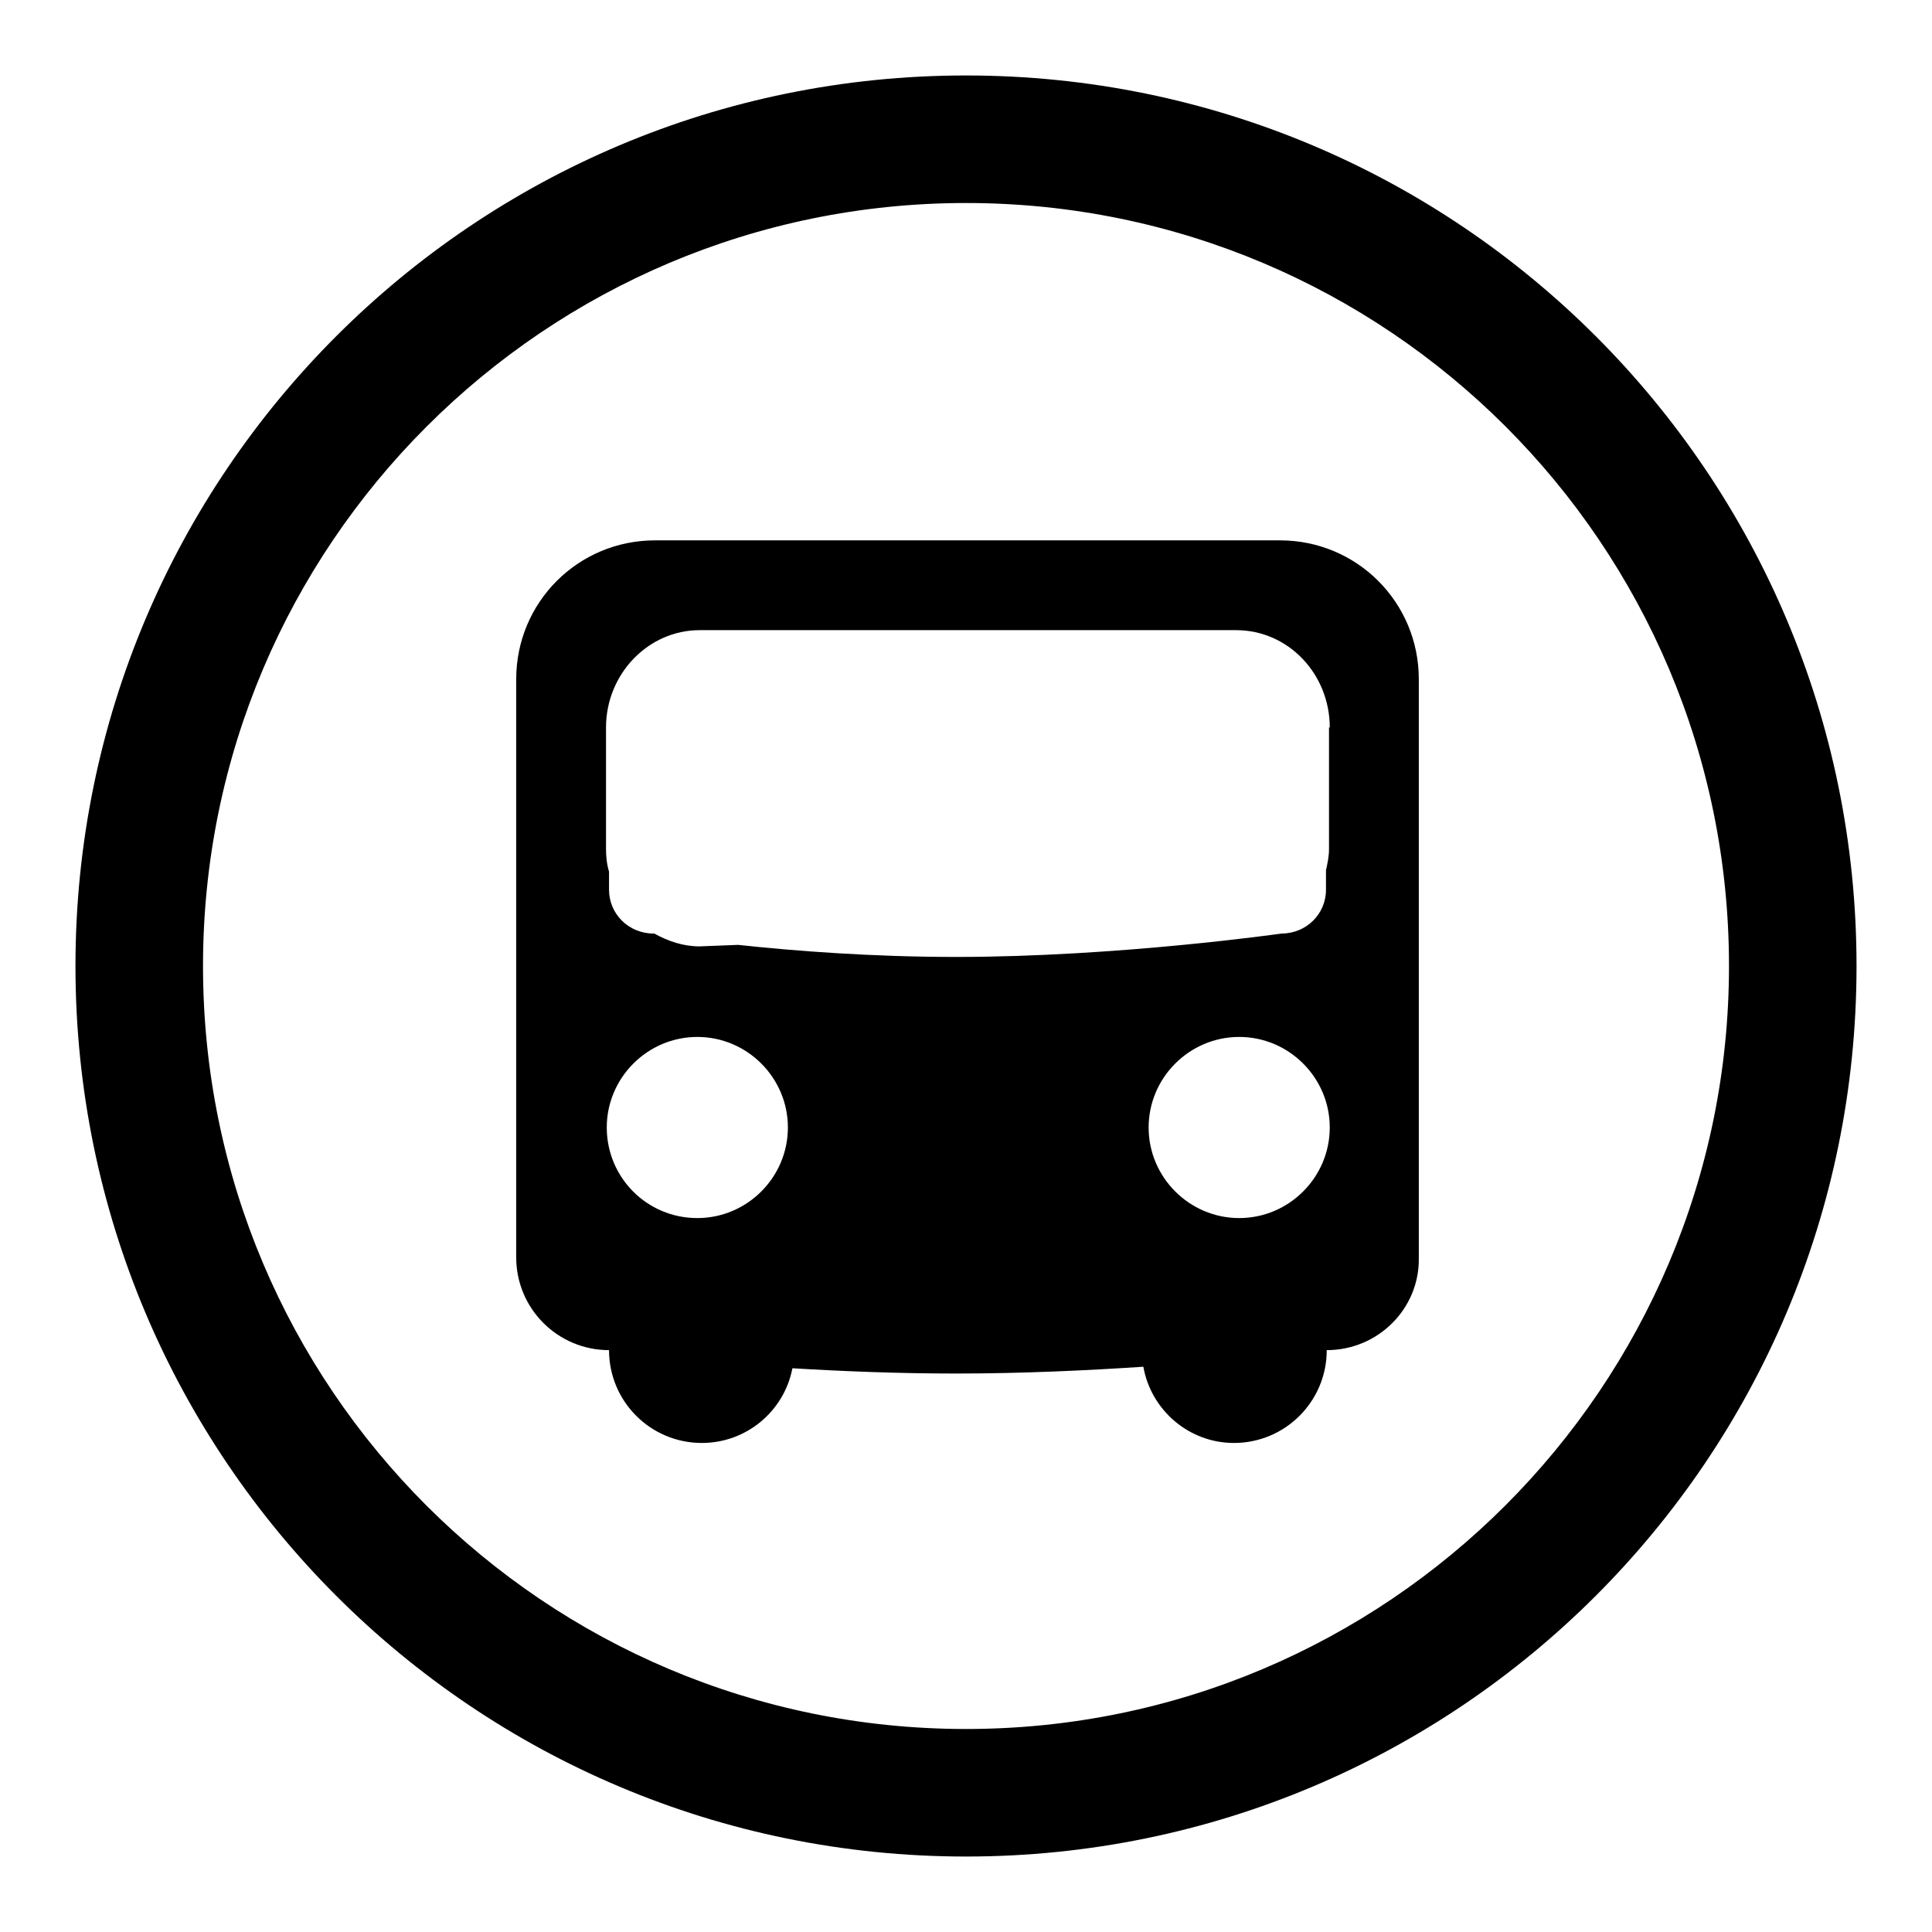
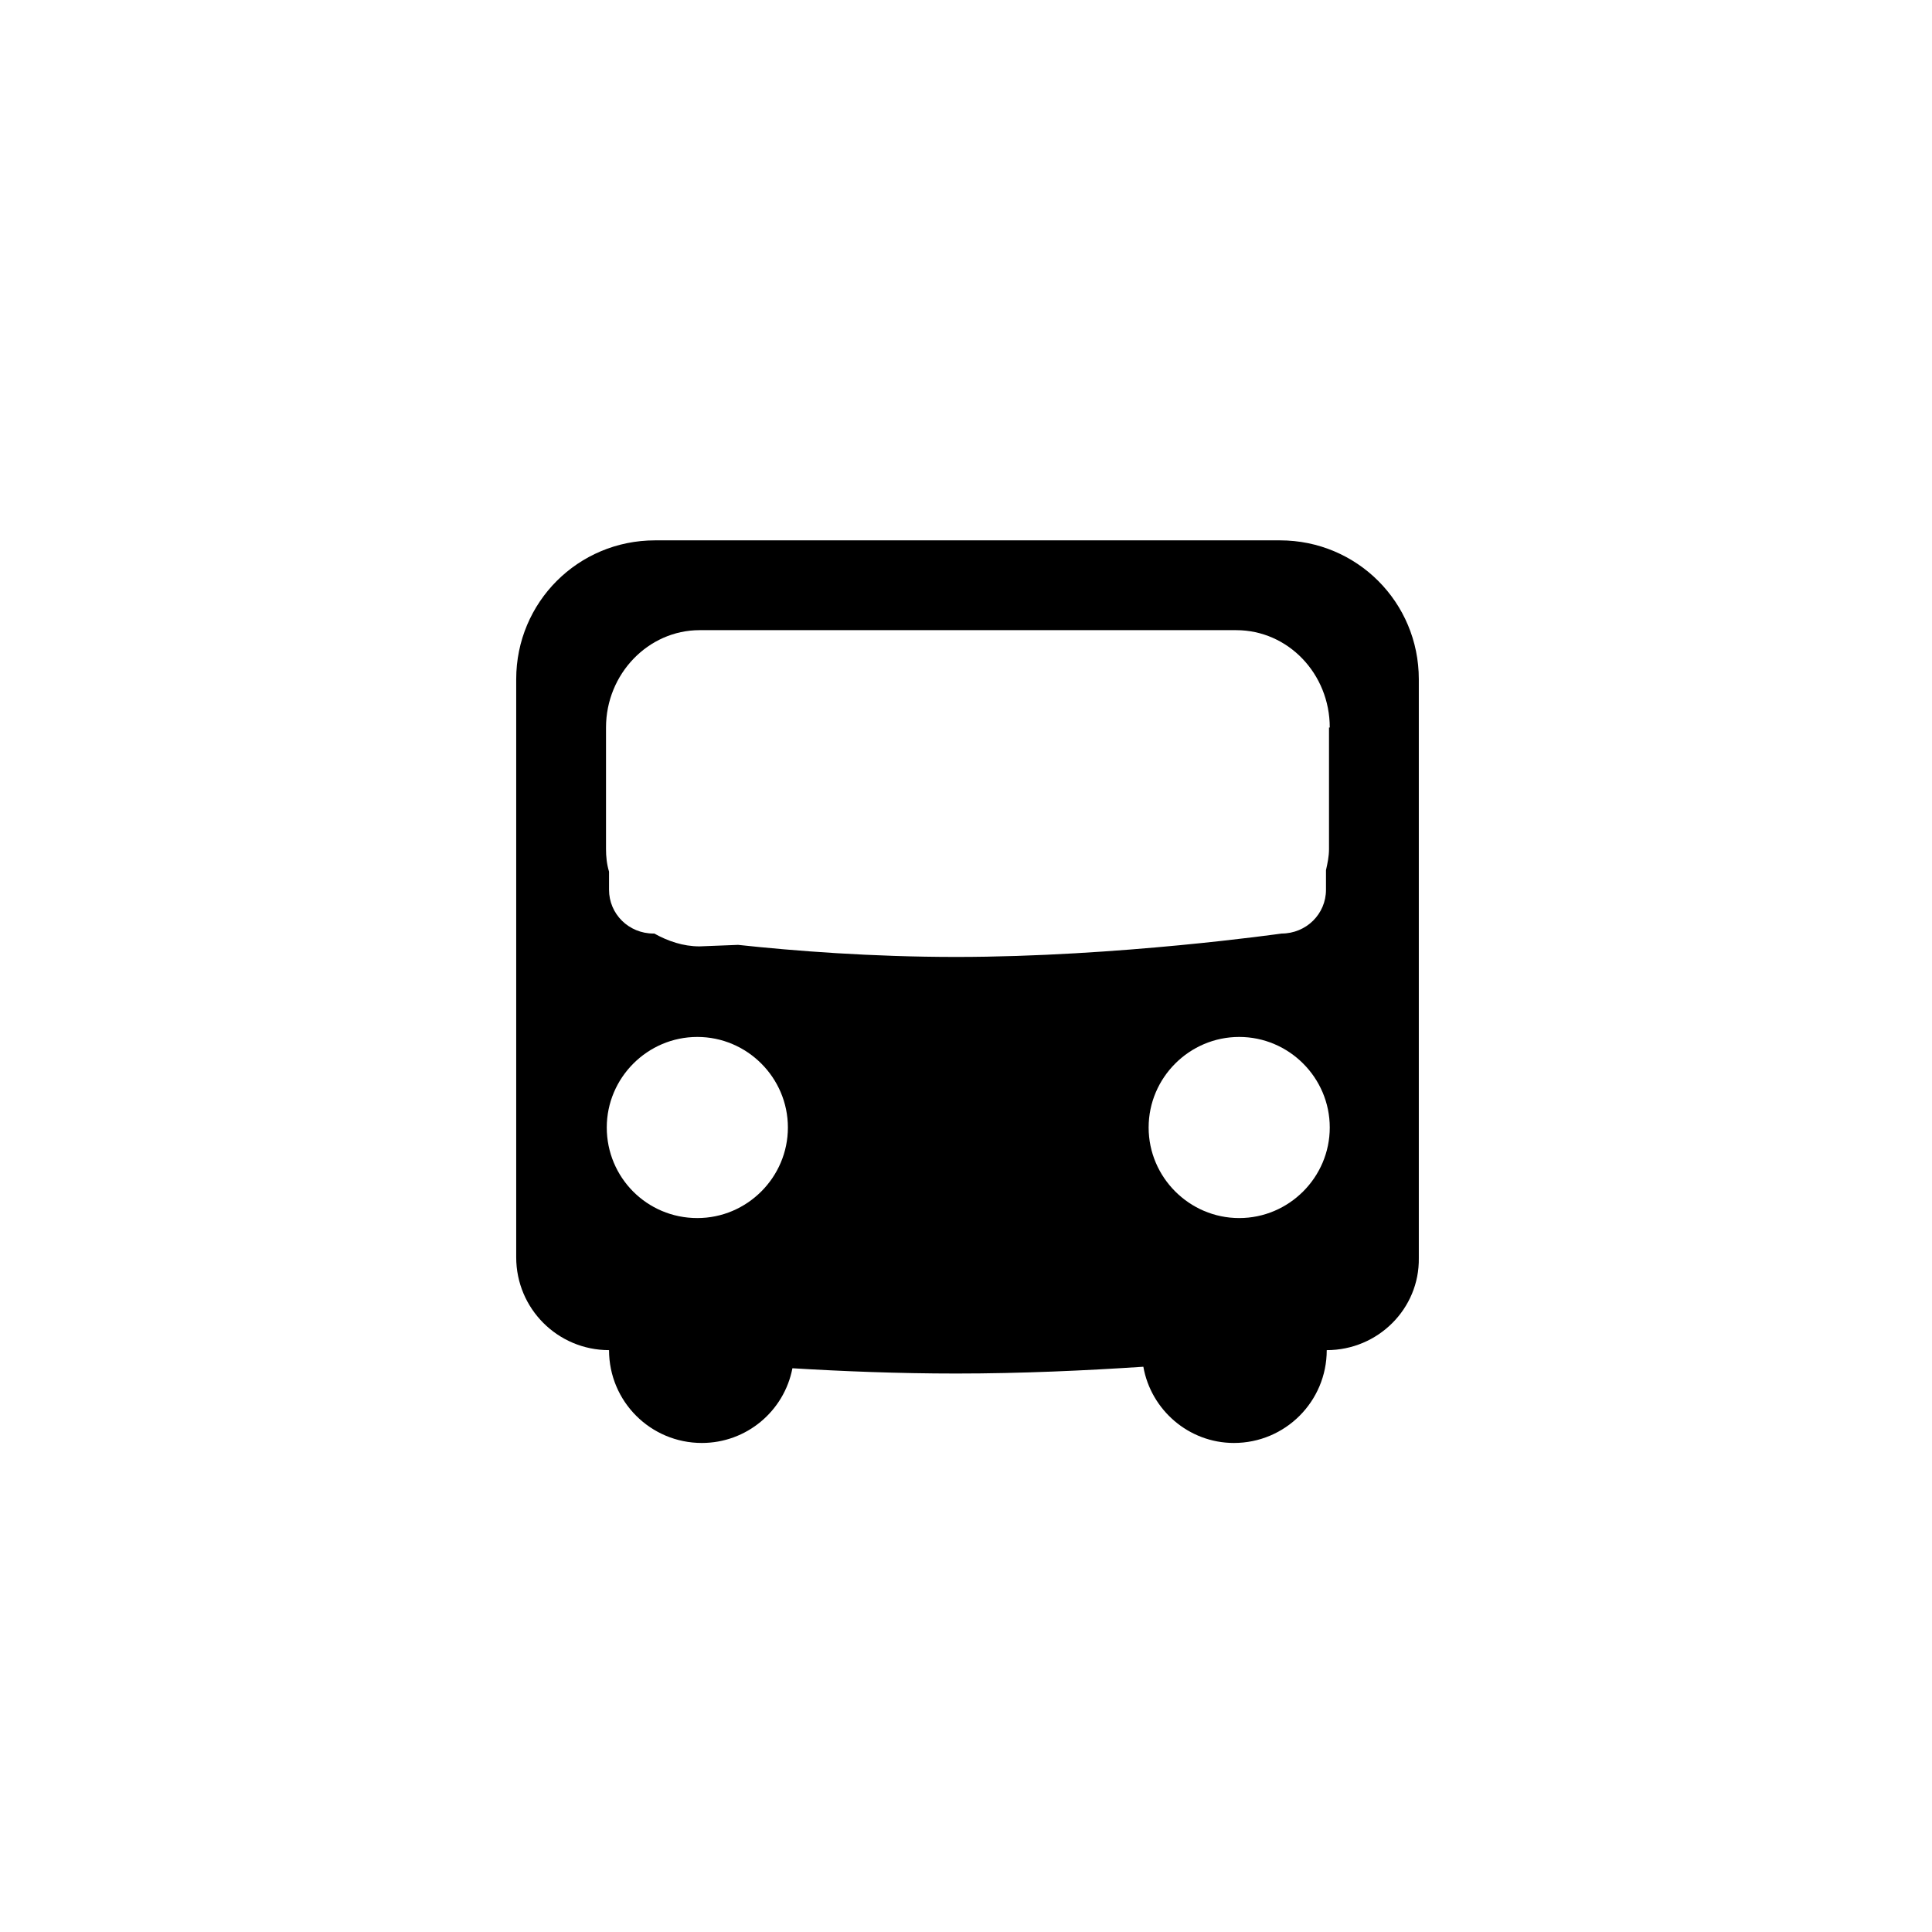
<svg xmlns="http://www.w3.org/2000/svg" version="1.1" x="0px" y="0px" viewBox="0 0 256 256" enable-background="new 0 0 256 256" xml:space="preserve">
  <g>
    <g>
-       <path fill="#000000" d="M128,10C62.8,10,10,62.8,10,128c0,65.2,52.8,118,118,118c65.2,0,118-52.8,118-118C246,62.8,193.2,10,128,10z M128,229.1c-55.8,0-101.1-45.2-101.1-101.1C26.9,72.2,72.2,26.9,128,26.9c55.8,0,101.1,45.2,101.1,101.1C229.1,183.8,183.8,229.1,128,229.1z" />
      <path fill="#000000" d="M175.8,178.9c0,6.8-5.5,12.3-12.3,12.3c-6,0-11-4.4-12-10.1c-7.6,0.5-16.1,0.9-24.8,0.9c-7.7,0-15.1-0.3-21.7-0.7c-1.1,5.7-6.1,9.9-12,9.9c-6.8,0-12.3-5.5-12.3-12.3c-6.8,0-12.3-5.5-12.3-12.3v-39.9v-15.3V90c0-10.2,8.2-18.4,18.4-18.4h82.8c10.2,0,18.4,8.2,18.4,18.4v21.5v15.3v39.9C188.1,173.4,182.6,178.9,175.8,178.9z M176.2,149.4c0-6.6-5.4-12-12-12c-6.6,0-12,5.4-12,12c0,6.6,5.4,12,12,12C170.8,161.4,176.2,156,176.2,149.4z M92.4,161.4c6.6,0,12-5.4,12-12c0-6.6-5.4-12-12-12s-12,5.4-12,12C80.4,156,85.7,161.4,92.4,161.4z M176.2,96.4c0-7.1-5.5-12.9-12.4-12.9H92.7c-6.8,0-12.4,5.8-12.4,12.9v16.1c0,1,0.1,2,0.4,3v2.4c0,3.2,2.6,5.8,5.9,5.8c0,0,0.1,0,0.1,0c1.8,1,3.8,1.7,6,1.7l5.1-0.2c7.4,0.8,17.7,1.6,28.9,1.6c21.4,0,43.1-3.1,43.1-3.1c3.3,0,5.9-2.6,5.9-5.8v-2.6c0.2-0.9,0.4-1.8,0.4-2.8V96.4z" />
    </g>
  </g>
</svg>